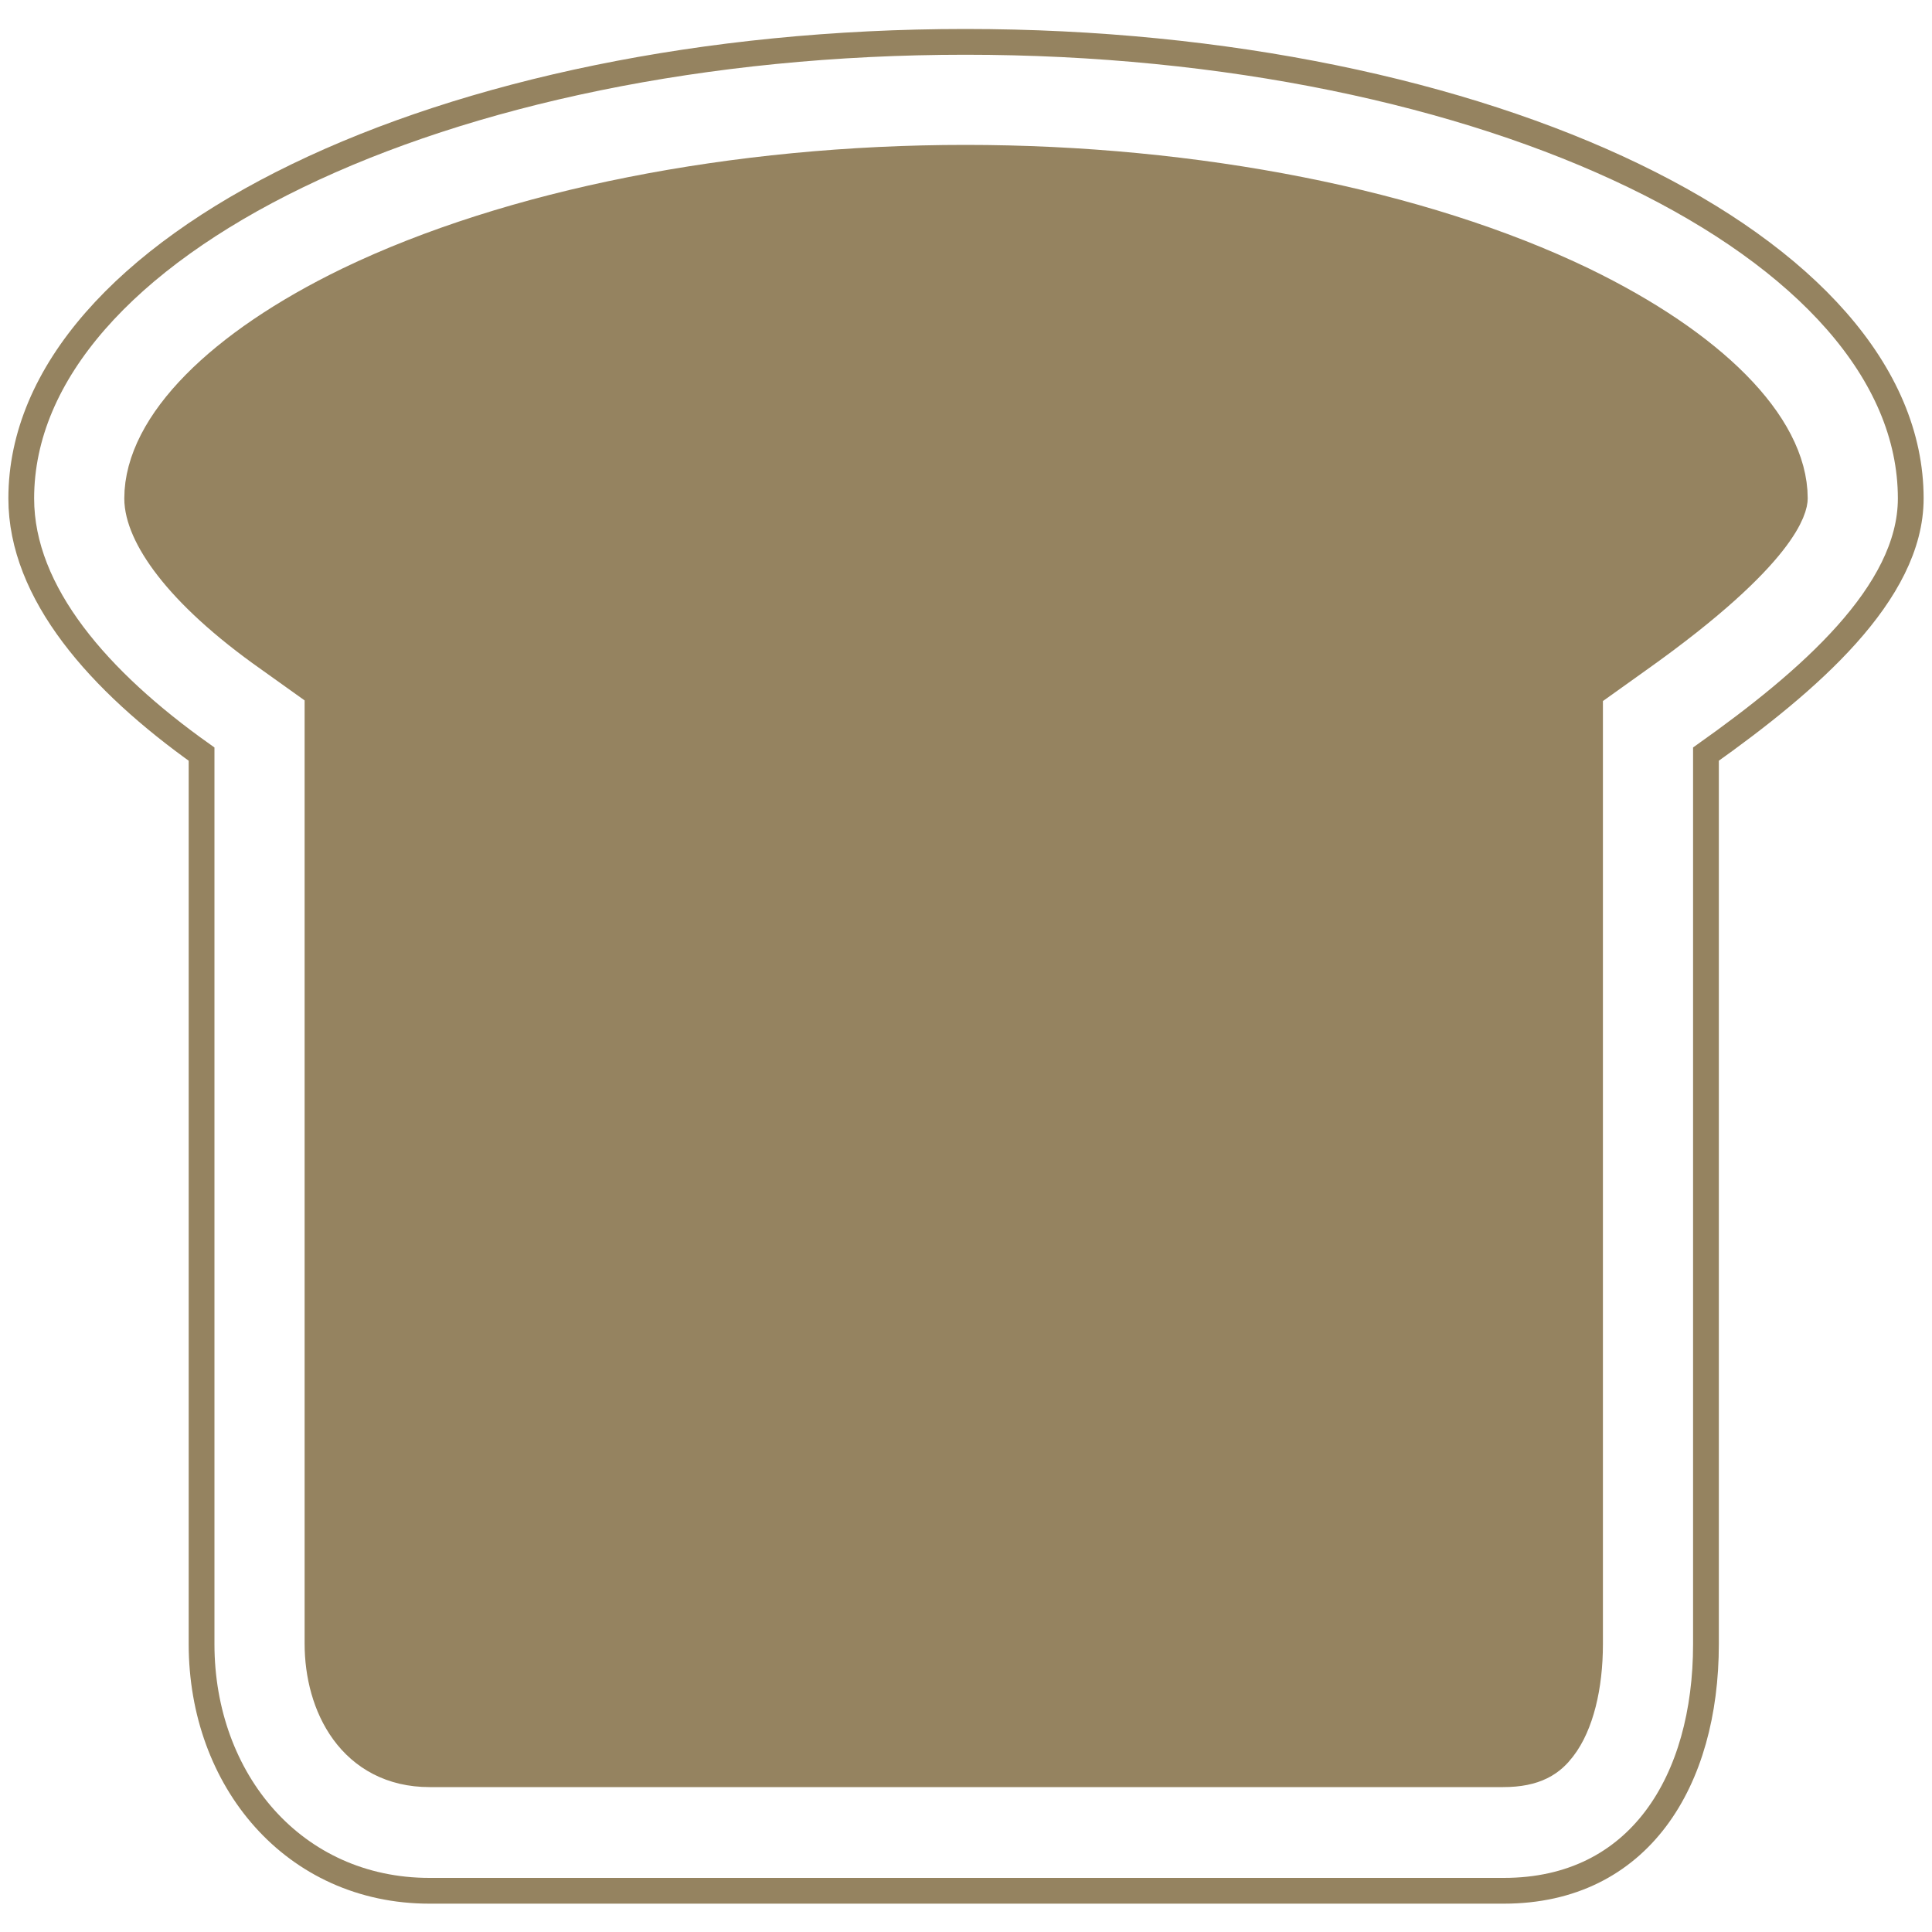
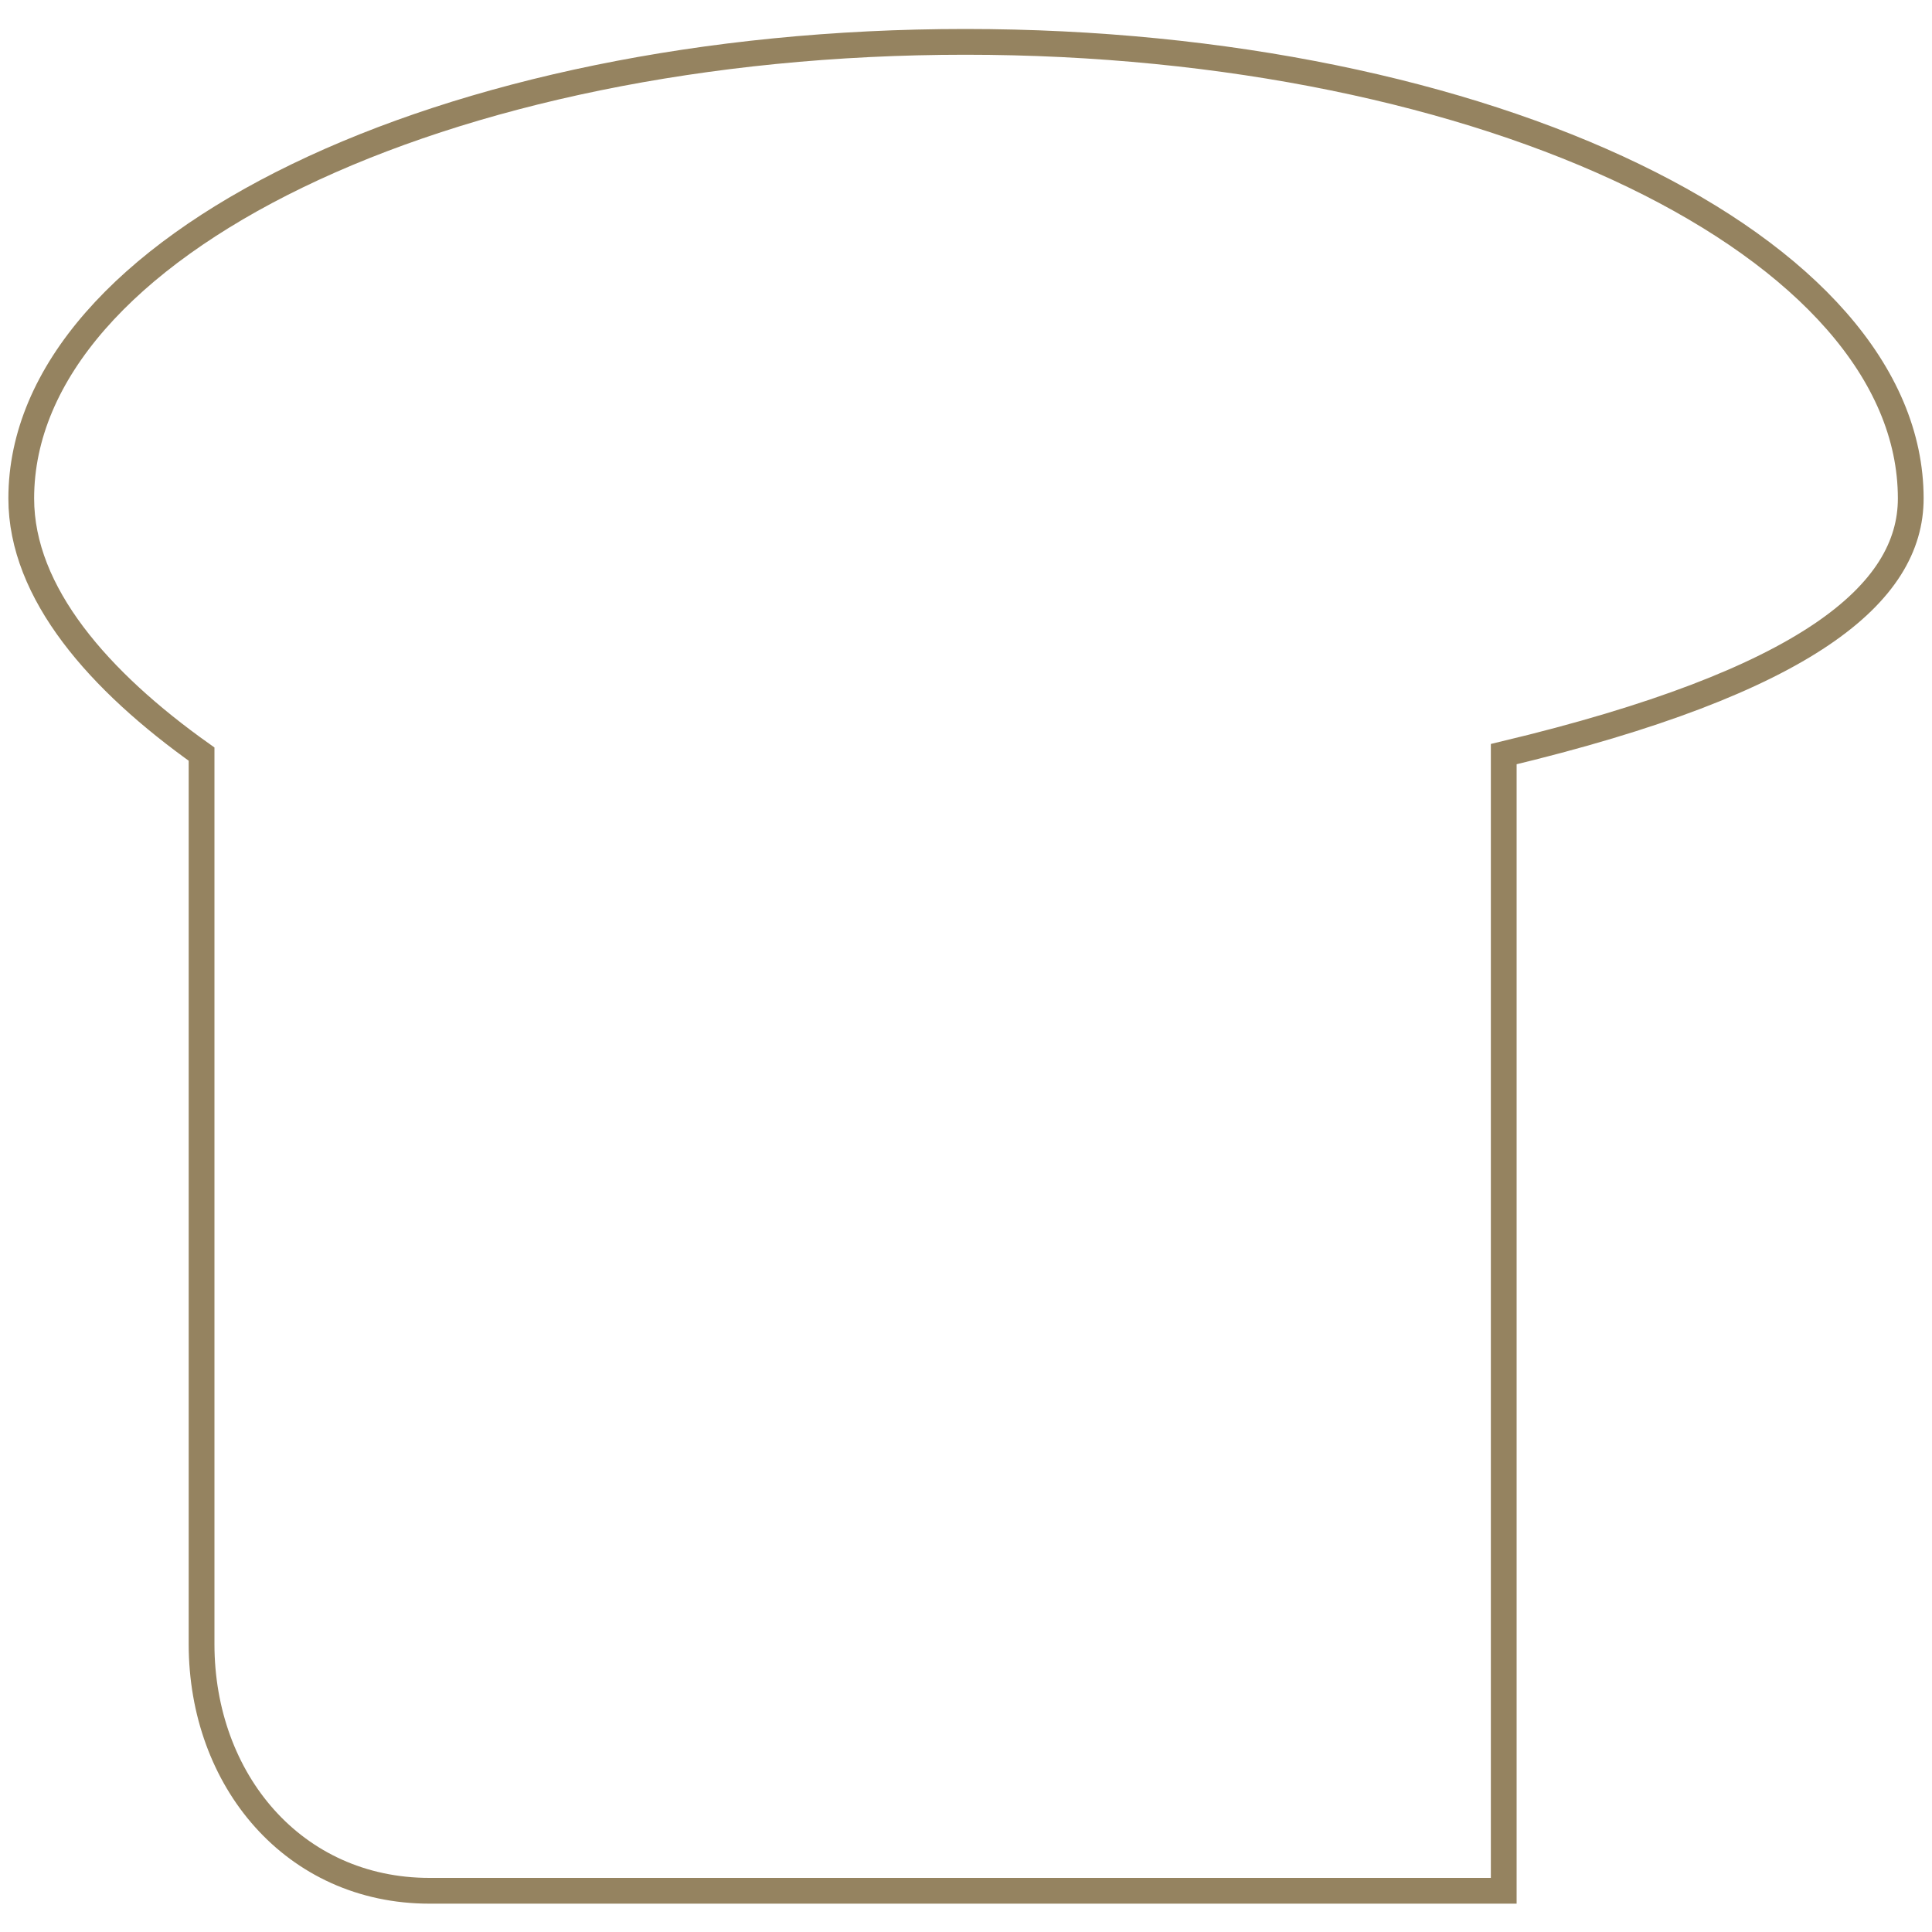
<svg xmlns="http://www.w3.org/2000/svg" version="1.1" id="レイヤー_1" x="0px" y="0px" viewBox="0 0 300 300" style="enable-background:new 0 0 300 300;" xml:space="preserve">
  <style type="text/css">
	.st0{fill:#958360;stroke:#958360;stroke-width:8;stroke-miterlimit:10;}
	.st1{fill:none;stroke:#958360;stroke-width:4;stroke-miterlimit:10;}
</style>
-   <path class="st0" d="M66.7,273.5c-10.7,0-15.4-9.2-15.4-18.3V106.7l-8.4-6C28.4,90.5,23.3,82,23.3,77.4c0-10.5,11.8-22.5,31.6-32.1  c24.7-11.9,59.3-18.8,95-18.8s70.4,6.9,95.1,18.8c19.8,9.6,31.7,21.6,31.7,32.1c0,0.3-0.3,7-23.4,23.4l-8.4,6v148.5  c0,6.4-1.4,11.9-3.8,15c-1.3,1.7-3.1,3.2-7.7,3.2H66.7z" />
-   <path class="st1" d="M296.7,77.4c0-39.1-65.7-70.9-146.8-70.9S3.3,38.3,3.3,77.4c0,14.7,12.1,28.4,28,39.7v138.2  c0,21.1,14.3,38.3,35.4,38.3h166.8c21.1,0,31.4-17.1,31.4-38.3V117.1C280.8,105.8,296.7,92.1,296.7,77.4z" />
+   <path class="st1" d="M296.7,77.4c0-39.1-65.7-70.9-146.8-70.9S3.3,38.3,3.3,77.4c0,14.7,12.1,28.4,28,39.7v138.2  c0,21.1,14.3,38.3,35.4,38.3h166.8V117.1C280.8,105.8,296.7,92.1,296.7,77.4z" />
</svg>